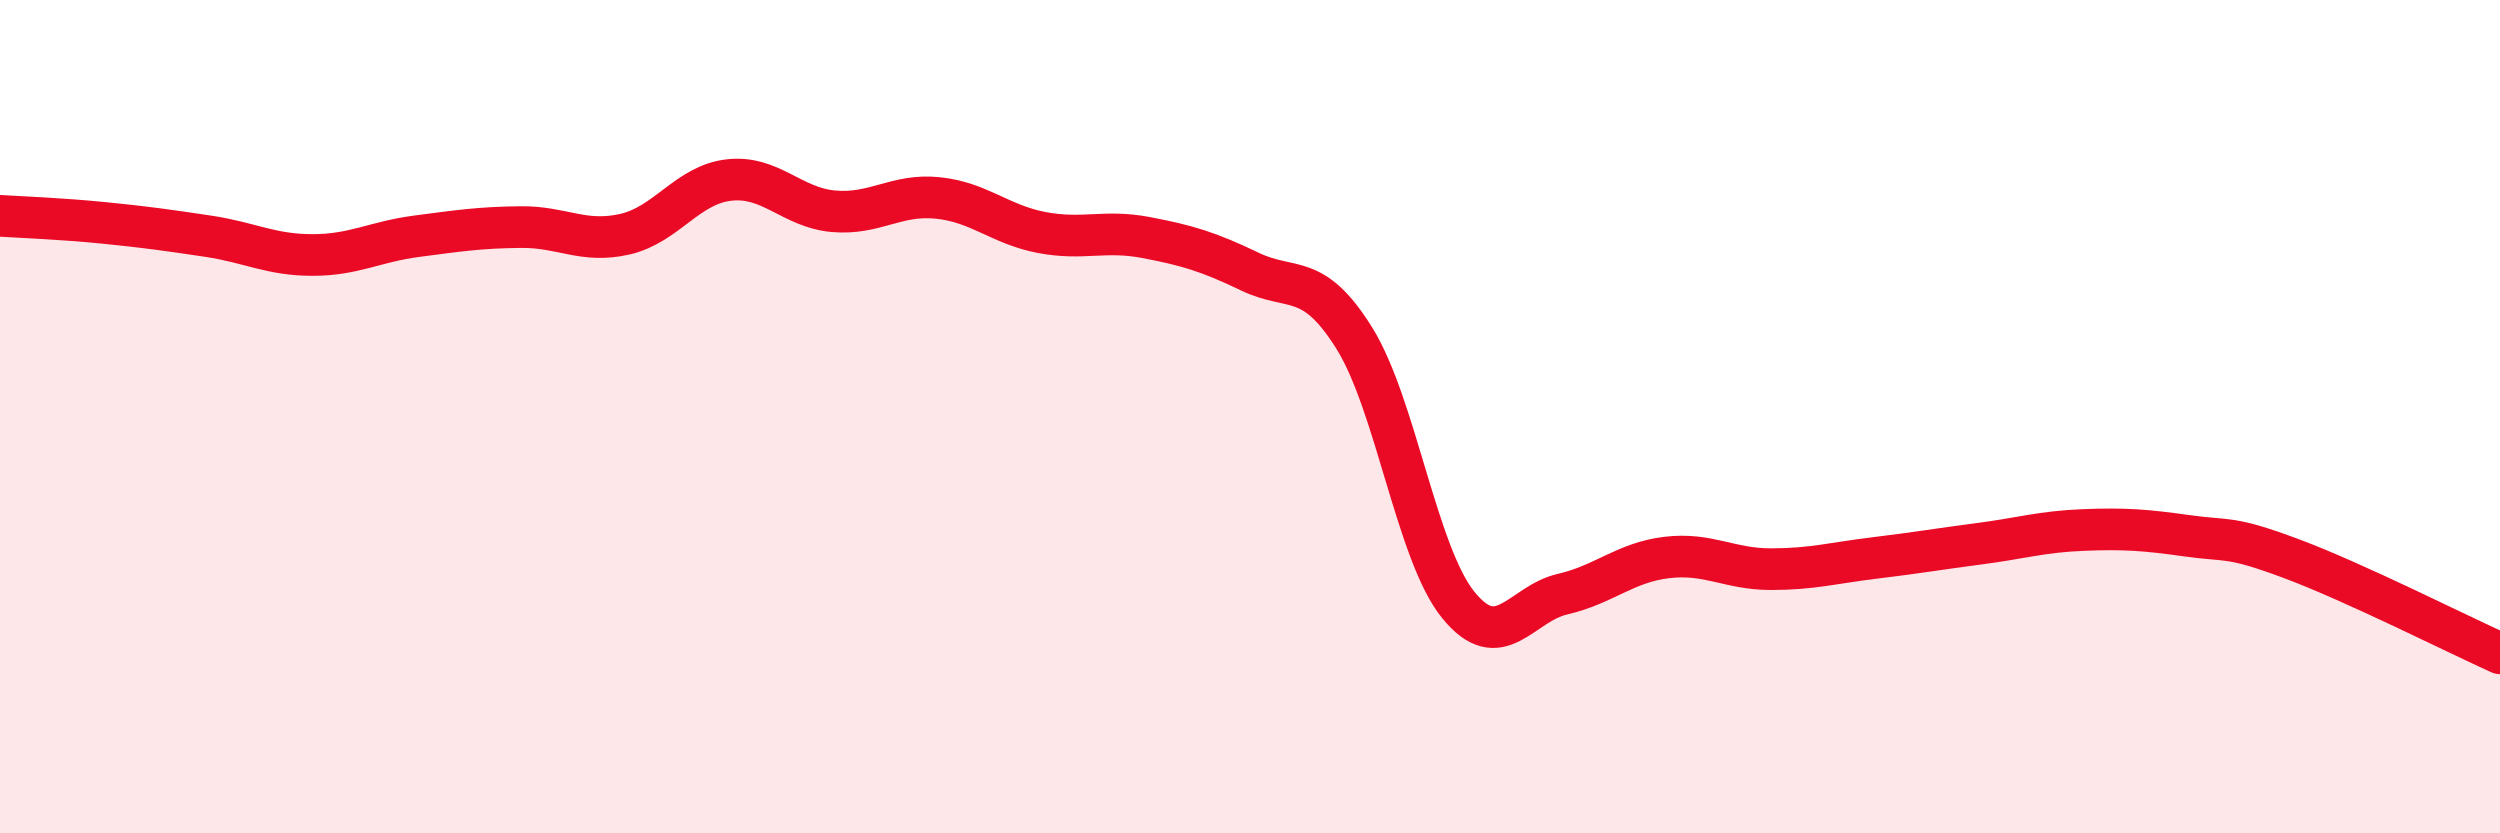
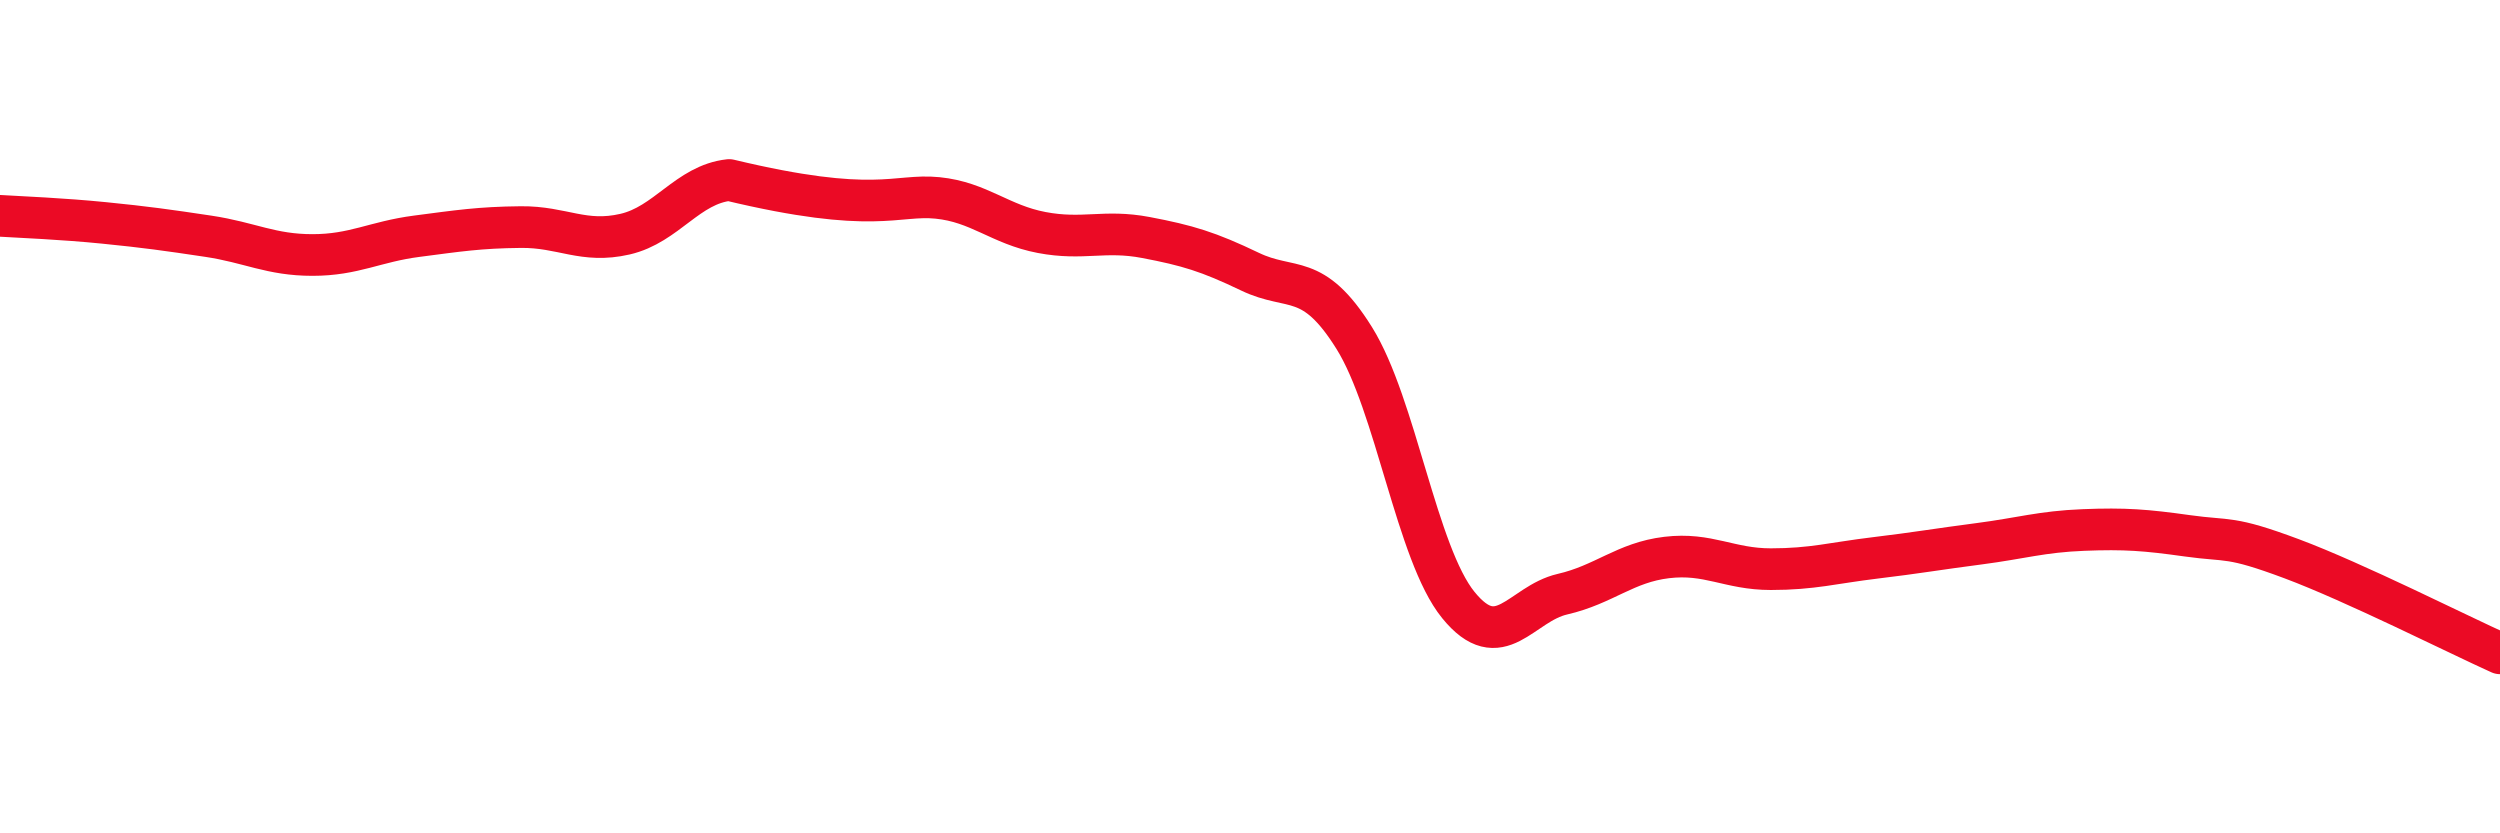
<svg xmlns="http://www.w3.org/2000/svg" width="60" height="20" viewBox="0 0 60 20">
-   <path d="M 0,5.18 C 0.5,5.21 1.5,5.25 2.5,5.35 C 3.5,5.45 4,5.52 5,5.67 C 6,5.82 6.5,6.12 7.5,6.12 C 8.5,6.12 9,5.8 10,5.67 C 11,5.54 11.5,5.46 12.5,5.45 C 13.5,5.44 14,5.85 15,5.62 C 16,5.39 16.5,4.43 17.5,4.32 C 18.5,4.21 19,4.98 20,5.07 C 21,5.16 21.5,4.65 22.5,4.75 C 23.5,4.85 24,5.39 25,5.58 C 26,5.77 26.5,5.51 27.5,5.7 C 28.5,5.89 29,6.04 30,6.52 C 31,7 31.5,6.51 32.5,8.11 C 33.5,9.71 34,13.29 35,14.52 C 36,15.75 36.5,14.49 37.5,14.26 C 38.5,14.03 39,13.5 40,13.38 C 41,13.26 41.5,13.66 42.5,13.66 C 43.5,13.66 44,13.51 45,13.39 C 46,13.27 46.5,13.18 47.5,13.05 C 48.5,12.92 49,12.76 50,12.72 C 51,12.68 51.5,12.72 52.5,12.86 C 53.5,13 53.5,12.85 55,13.41 C 56.5,13.97 59,15.23 60,15.68L60 20L0 20Z" fill="#EB0A25" opacity="0.1" stroke-linecap="round" stroke-linejoin="round" />
-   <path d="M 0,5.18 C 0.5,5.21 1.5,5.25 2.5,5.35 C 3.5,5.45 4,5.52 5,5.67 C 6,5.82 6.5,6.12 7.5,6.12 C 8.5,6.12 9,5.8 10,5.67 C 11,5.54 11.5,5.46 12.5,5.45 C 13.5,5.44 14,5.85 15,5.62 C 16,5.39 16.5,4.43 17.5,4.32 C 18.5,4.21 19,4.98 20,5.07 C 21,5.16 21.5,4.65 22.5,4.75 C 23.5,4.85 24,5.39 25,5.58 C 26,5.77 26.5,5.51 27.5,5.7 C 28.5,5.89 29,6.04 30,6.52 C 31,7 31.5,6.51 32.5,8.11 C 33.5,9.71 34,13.29 35,14.52 C 36,15.75 36.5,14.49 37.5,14.26 C 38.5,14.03 39,13.5 40,13.38 C 41,13.26 41.5,13.66 42.5,13.66 C 43.5,13.66 44,13.51 45,13.39 C 46,13.27 46.5,13.18 47.5,13.05 C 48.5,12.92 49,12.76 50,12.72 C 51,12.68 51.5,12.72 52.5,12.86 C 53.5,13 53.5,12.85 55,13.41 C 56.5,13.97 59,15.23 60,15.68" stroke="#EB0A25" stroke-width="1" fill="none" stroke-linecap="round" stroke-linejoin="round" />
+   <path d="M 0,5.18 C 0.5,5.21 1.5,5.25 2.5,5.35 C 3.5,5.45 4,5.52 5,5.67 C 6,5.82 6.5,6.12 7.5,6.12 C 8.5,6.12 9,5.8 10,5.67 C 11,5.54 11.5,5.46 12.5,5.45 C 13.5,5.44 14,5.85 15,5.62 C 16,5.39 16.5,4.43 17.5,4.32 C 21,5.16 21.5,4.65 22.5,4.75 C 23.5,4.85 24,5.39 25,5.58 C 26,5.77 26.5,5.51 27.5,5.7 C 28.5,5.89 29,6.04 30,6.52 C 31,7 31.5,6.51 32.5,8.11 C 33.5,9.71 34,13.29 35,14.52 C 36,15.75 36.5,14.49 37.5,14.26 C 38.5,14.03 39,13.5 40,13.38 C 41,13.26 41.5,13.66 42.5,13.66 C 43.5,13.66 44,13.51 45,13.39 C 46,13.27 46.5,13.18 47.5,13.05 C 48.5,12.92 49,12.76 50,12.72 C 51,12.68 51.5,12.72 52.5,12.86 C 53.5,13 53.5,12.85 55,13.41 C 56.5,13.97 59,15.23 60,15.68" stroke="#EB0A25" stroke-width="1" fill="none" stroke-linecap="round" stroke-linejoin="round" />
</svg>